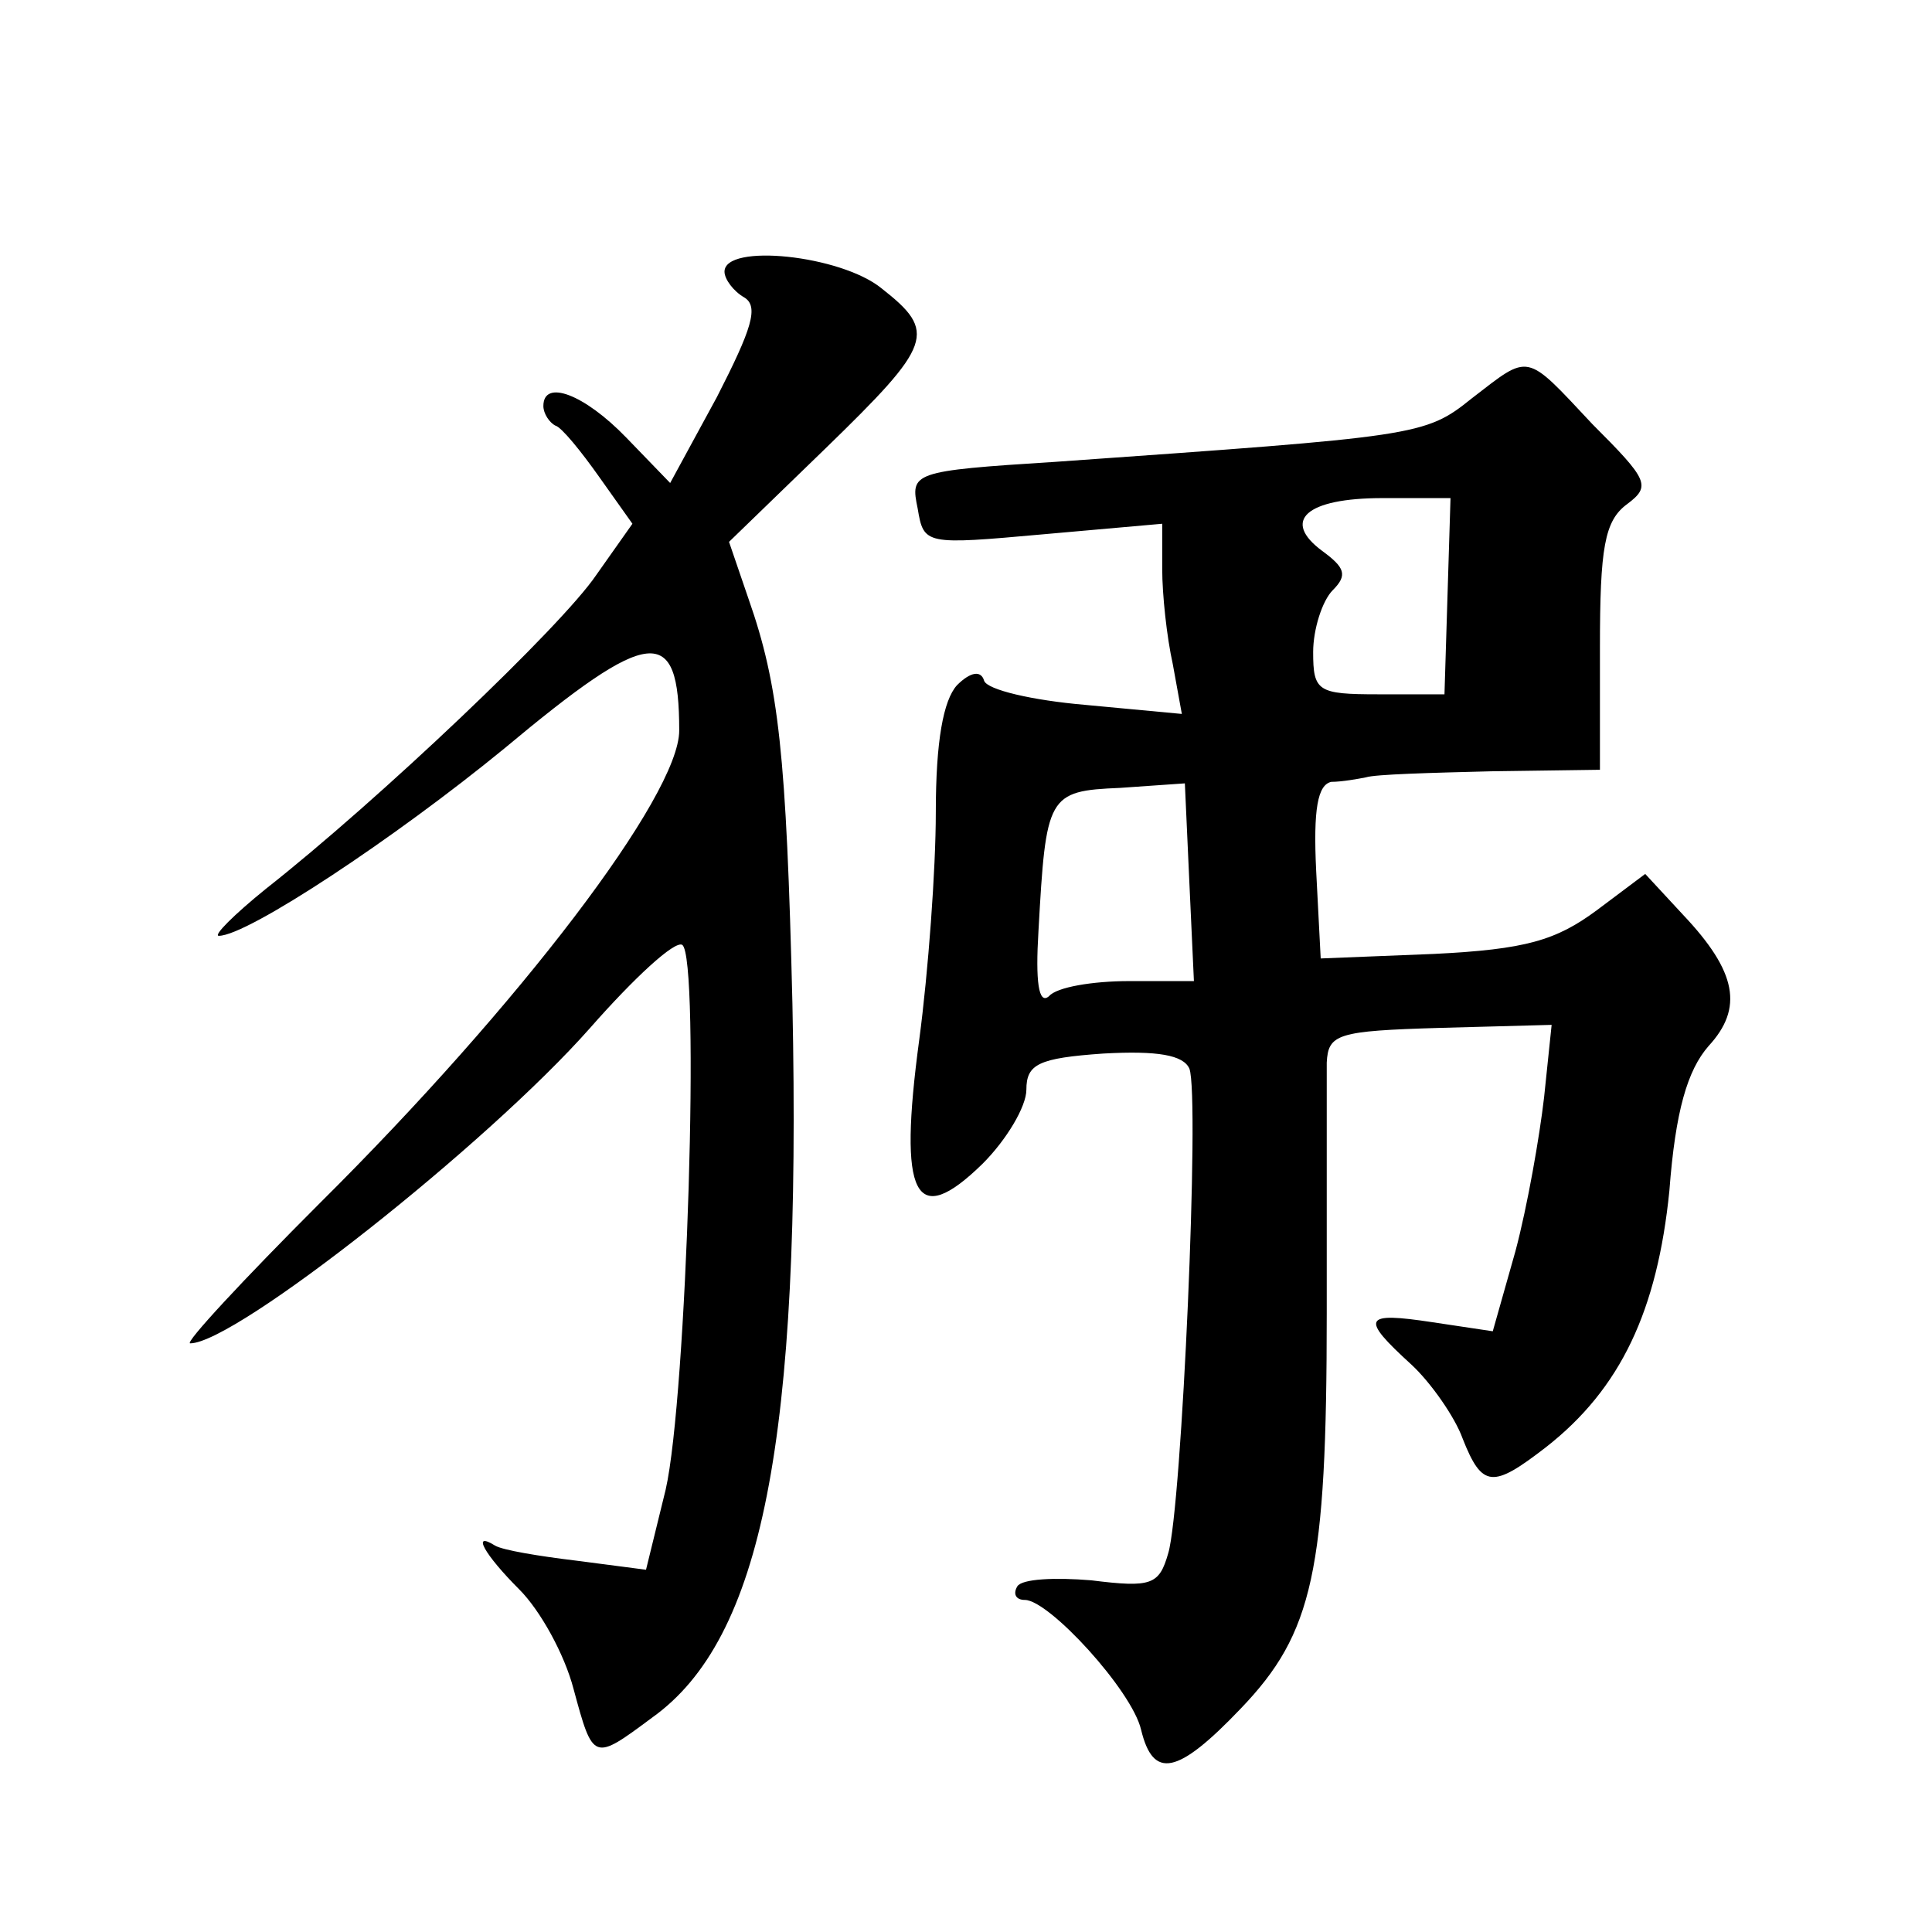
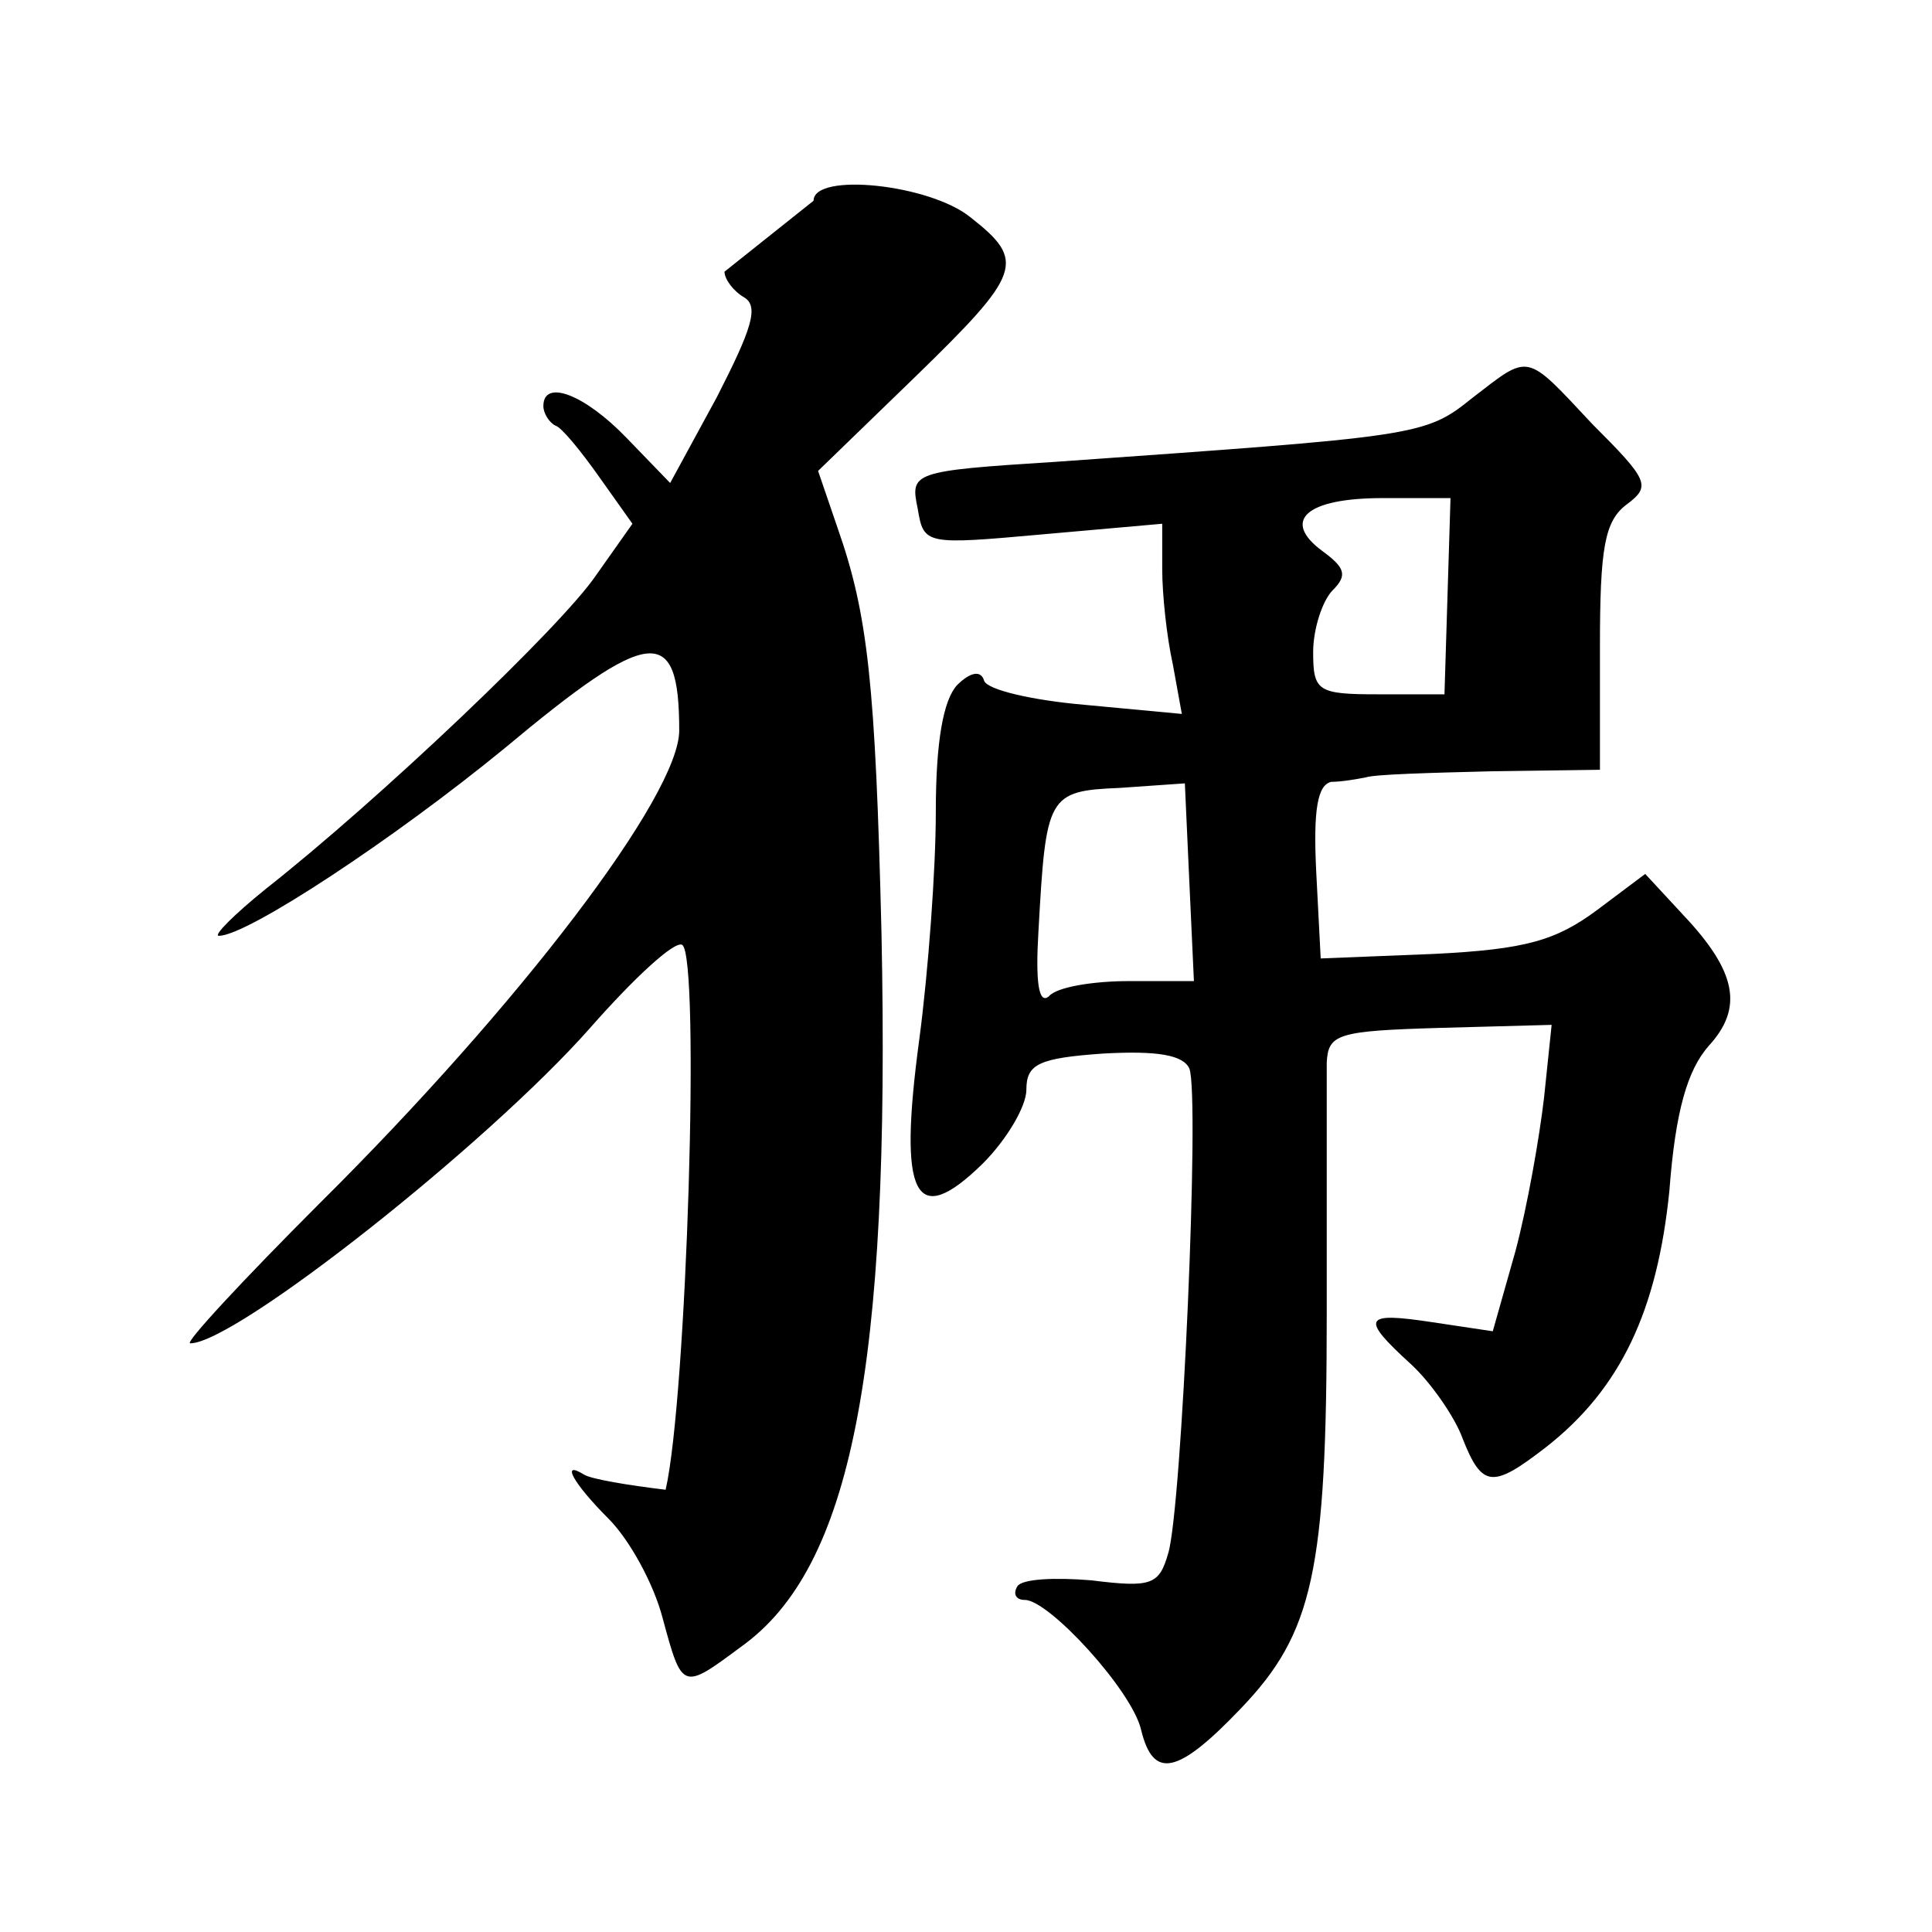
<svg xmlns="http://www.w3.org/2000/svg" version="1.0" width="128pt" height="128pt" viewBox="0 0 128 128" preserveAspectRatio="xMidYMid meet">
  <g transform="translate(0,128) scale(0.1,-0.1)" fill="#0" stroke="none">
-     <path d="M480 1100 c0 -5 6 -13 13 -17 10 -6 5 -21 -18 -66 l-31 -57 -29 30 c-28 29 -55 39 -55 21 0 -5 4 -11 8 -13 4 -1 17 -17 29 -34 l22 -31 -24 -34 c-23 -34 -144 -149 -219 -208 -21 -17 -35 -31 -31 -31 19 0 117 65 189 124 97 81 116 83 116 12 0 -43 -106 -182 -238 -313 -51 -51 -90 -93 -86 -93 30 0 197 132 265 209 29 33 56 58 61 55 12 -8 3 -300 -11 -361 l-13 -53 -46 6 c-25 3 -49 7 -54 10 -16 10 -7 -6 16 -29 14 -14 30 -43 36 -66 13 -48 13 -48 52 -19 73 52 99 184 93 473 -4 165 -9 211 -29 268 l-13 38 64 62 c71 69 74 77 37 106 -27 22 -104 30 -104 11z M975 1016 c-31 -25 -36 -25 -276 -42 -95 -6 -96 -7 -91 -31 4 -24 5 -24 83 -17 l79 7 0 -30 c0 -17 3 -45 7 -63 l6 -33 -64 6 c-35 3 -65 10 -67 16 -2 7 -9 6 -18 -3 -9 -10 -14 -37 -14 -84 0 -38 -5 -106 -11 -151 -14 -104 -3 -126 42 -82 16 16 29 38 29 49 0 17 8 21 51 24 36 2 53 -1 57 -10 7 -18 -5 -291 -14 -321 -6 -21 -11 -23 -51 -18 -24 2 -46 1 -49 -4 -3 -5 -1 -9 5 -9 16 0 71 -60 77 -86 8 -33 24 -30 66 14 48 50 57 91 57 262 0 80 0 154 0 166 1 19 7 21 75 23 l74 2 -5 -48 c-3 -26 -11 -72 -19 -102 l-15 -53 -40 6 c-46 7 -48 3 -14 -28 13 -12 29 -35 34 -49 13 -33 20 -33 55 -6 50 39 74 91 82 170 4 53 12 80 26 96 23 25 19 49 -17 87 l-25 27 -32 -24 c-27 -20 -47 -26 -108 -29 l-75 -3 -3 58 c-2 41 1 57 10 59 7 0 18 2 23 3 6 2 43 3 83 4 l72 1 0 81 c0 66 3 84 18 95 16 12 14 16 -23 53 -45 48 -41 47 -80 17z m-16 -131 l-2 -65 -44 0 c-40 0 -43 2 -43 28 0 15 6 34 13 41 10 10 8 15 -7 26 -27 20 -11 35 40 35 l45 0 -2 -65z m-171 -190 l3 -65 -43 0 c-24 0 -48 -4 -53 -10 -7 -6 -9 10 -7 43 5 90 6 93 54 95 l43 3 3 -66z" />
+     <path d="M480 1100 c0 -5 6 -13 13 -17 10 -6 5 -21 -18 -66 l-31 -57 -29 30 c-28 29 -55 39 -55 21 0 -5 4 -11 8 -13 4 -1 17 -17 29 -34 l22 -31 -24 -34 c-23 -34 -144 -149 -219 -208 -21 -17 -35 -31 -31 -31 19 0 117 65 189 124 97 81 116 83 116 12 0 -43 -106 -182 -238 -313 -51 -51 -90 -93 -86 -93 30 0 197 132 265 209 29 33 56 58 61 55 12 -8 3 -300 -11 -361 c-25 3 -49 7 -54 10 -16 10 -7 -6 16 -29 14 -14 30 -43 36 -66 13 -48 13 -48 52 -19 73 52 99 184 93 473 -4 165 -9 211 -29 268 l-13 38 64 62 c71 69 74 77 37 106 -27 22 -104 30 -104 11z M975 1016 c-31 -25 -36 -25 -276 -42 -95 -6 -96 -7 -91 -31 4 -24 5 -24 83 -17 l79 7 0 -30 c0 -17 3 -45 7 -63 l6 -33 -64 6 c-35 3 -65 10 -67 16 -2 7 -9 6 -18 -3 -9 -10 -14 -37 -14 -84 0 -38 -5 -106 -11 -151 -14 -104 -3 -126 42 -82 16 16 29 38 29 49 0 17 8 21 51 24 36 2 53 -1 57 -10 7 -18 -5 -291 -14 -321 -6 -21 -11 -23 -51 -18 -24 2 -46 1 -49 -4 -3 -5 -1 -9 5 -9 16 0 71 -60 77 -86 8 -33 24 -30 66 14 48 50 57 91 57 262 0 80 0 154 0 166 1 19 7 21 75 23 l74 2 -5 -48 c-3 -26 -11 -72 -19 -102 l-15 -53 -40 6 c-46 7 -48 3 -14 -28 13 -12 29 -35 34 -49 13 -33 20 -33 55 -6 50 39 74 91 82 170 4 53 12 80 26 96 23 25 19 49 -17 87 l-25 27 -32 -24 c-27 -20 -47 -26 -108 -29 l-75 -3 -3 58 c-2 41 1 57 10 59 7 0 18 2 23 3 6 2 43 3 83 4 l72 1 0 81 c0 66 3 84 18 95 16 12 14 16 -23 53 -45 48 -41 47 -80 17z m-16 -131 l-2 -65 -44 0 c-40 0 -43 2 -43 28 0 15 6 34 13 41 10 10 8 15 -7 26 -27 20 -11 35 40 35 l45 0 -2 -65z m-171 -190 l3 -65 -43 0 c-24 0 -48 -4 -53 -10 -7 -6 -9 10 -7 43 5 90 6 93 54 95 l43 3 3 -66z" />
  </g>
</svg>